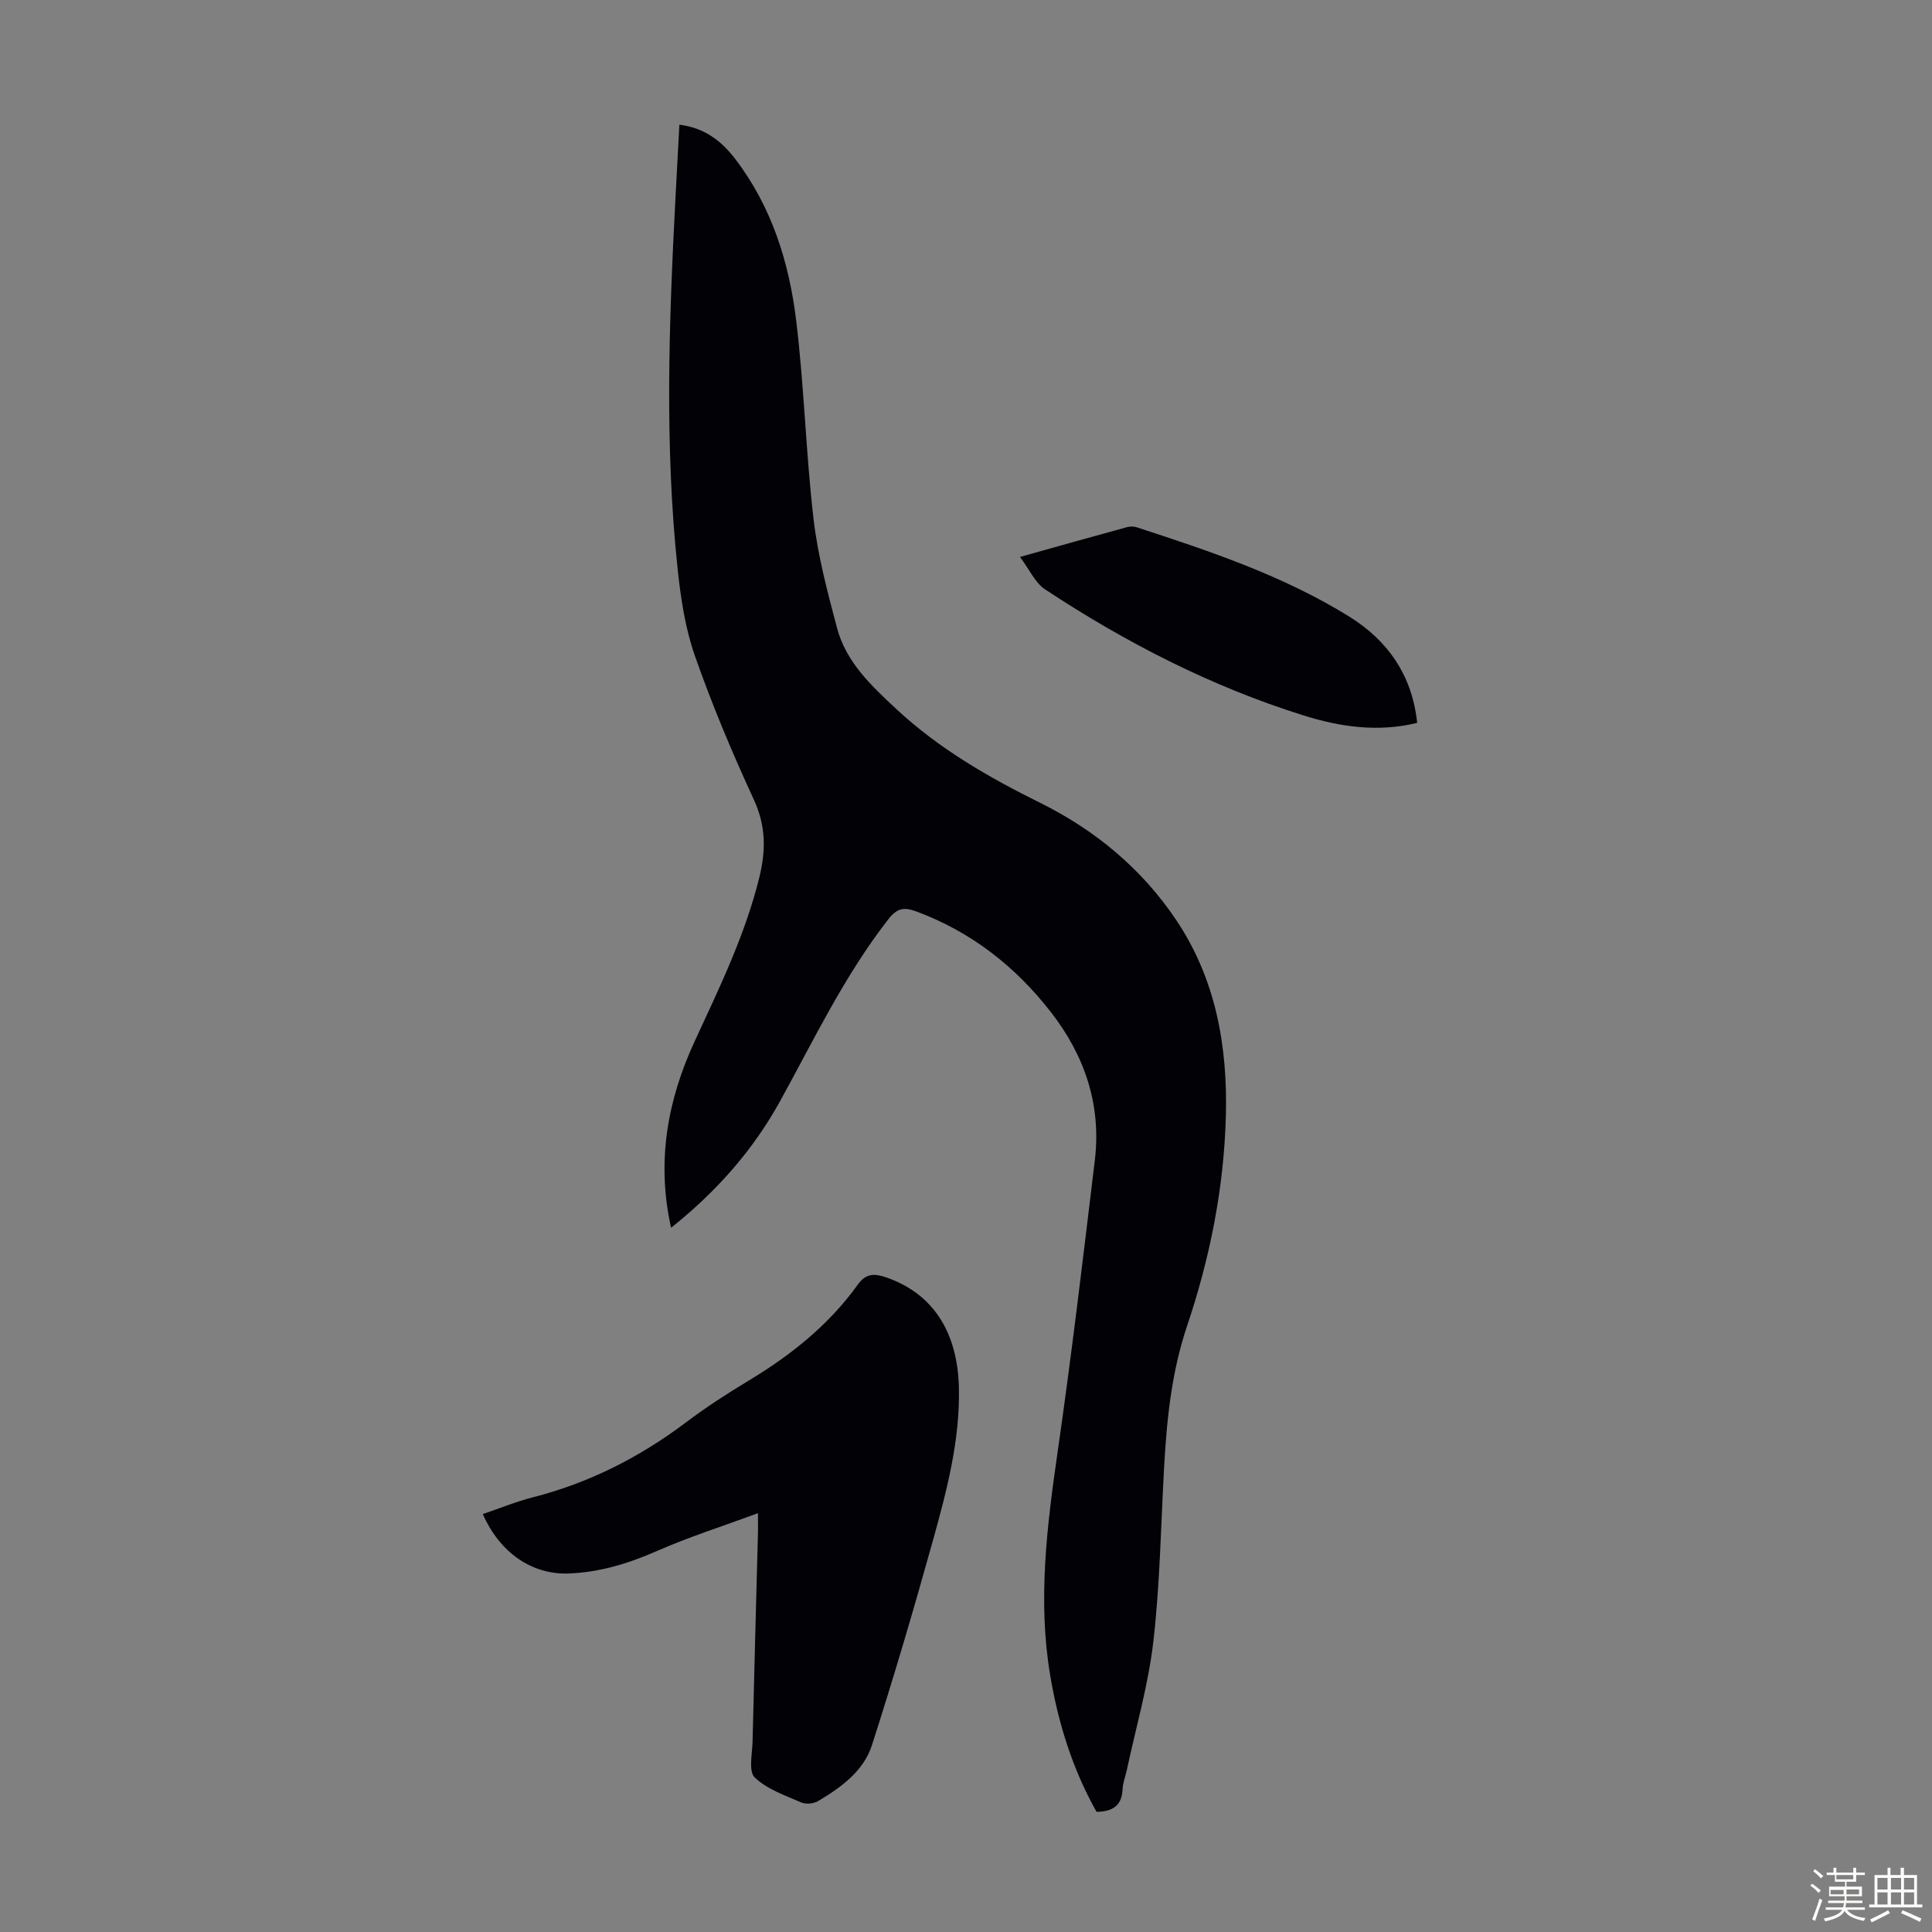
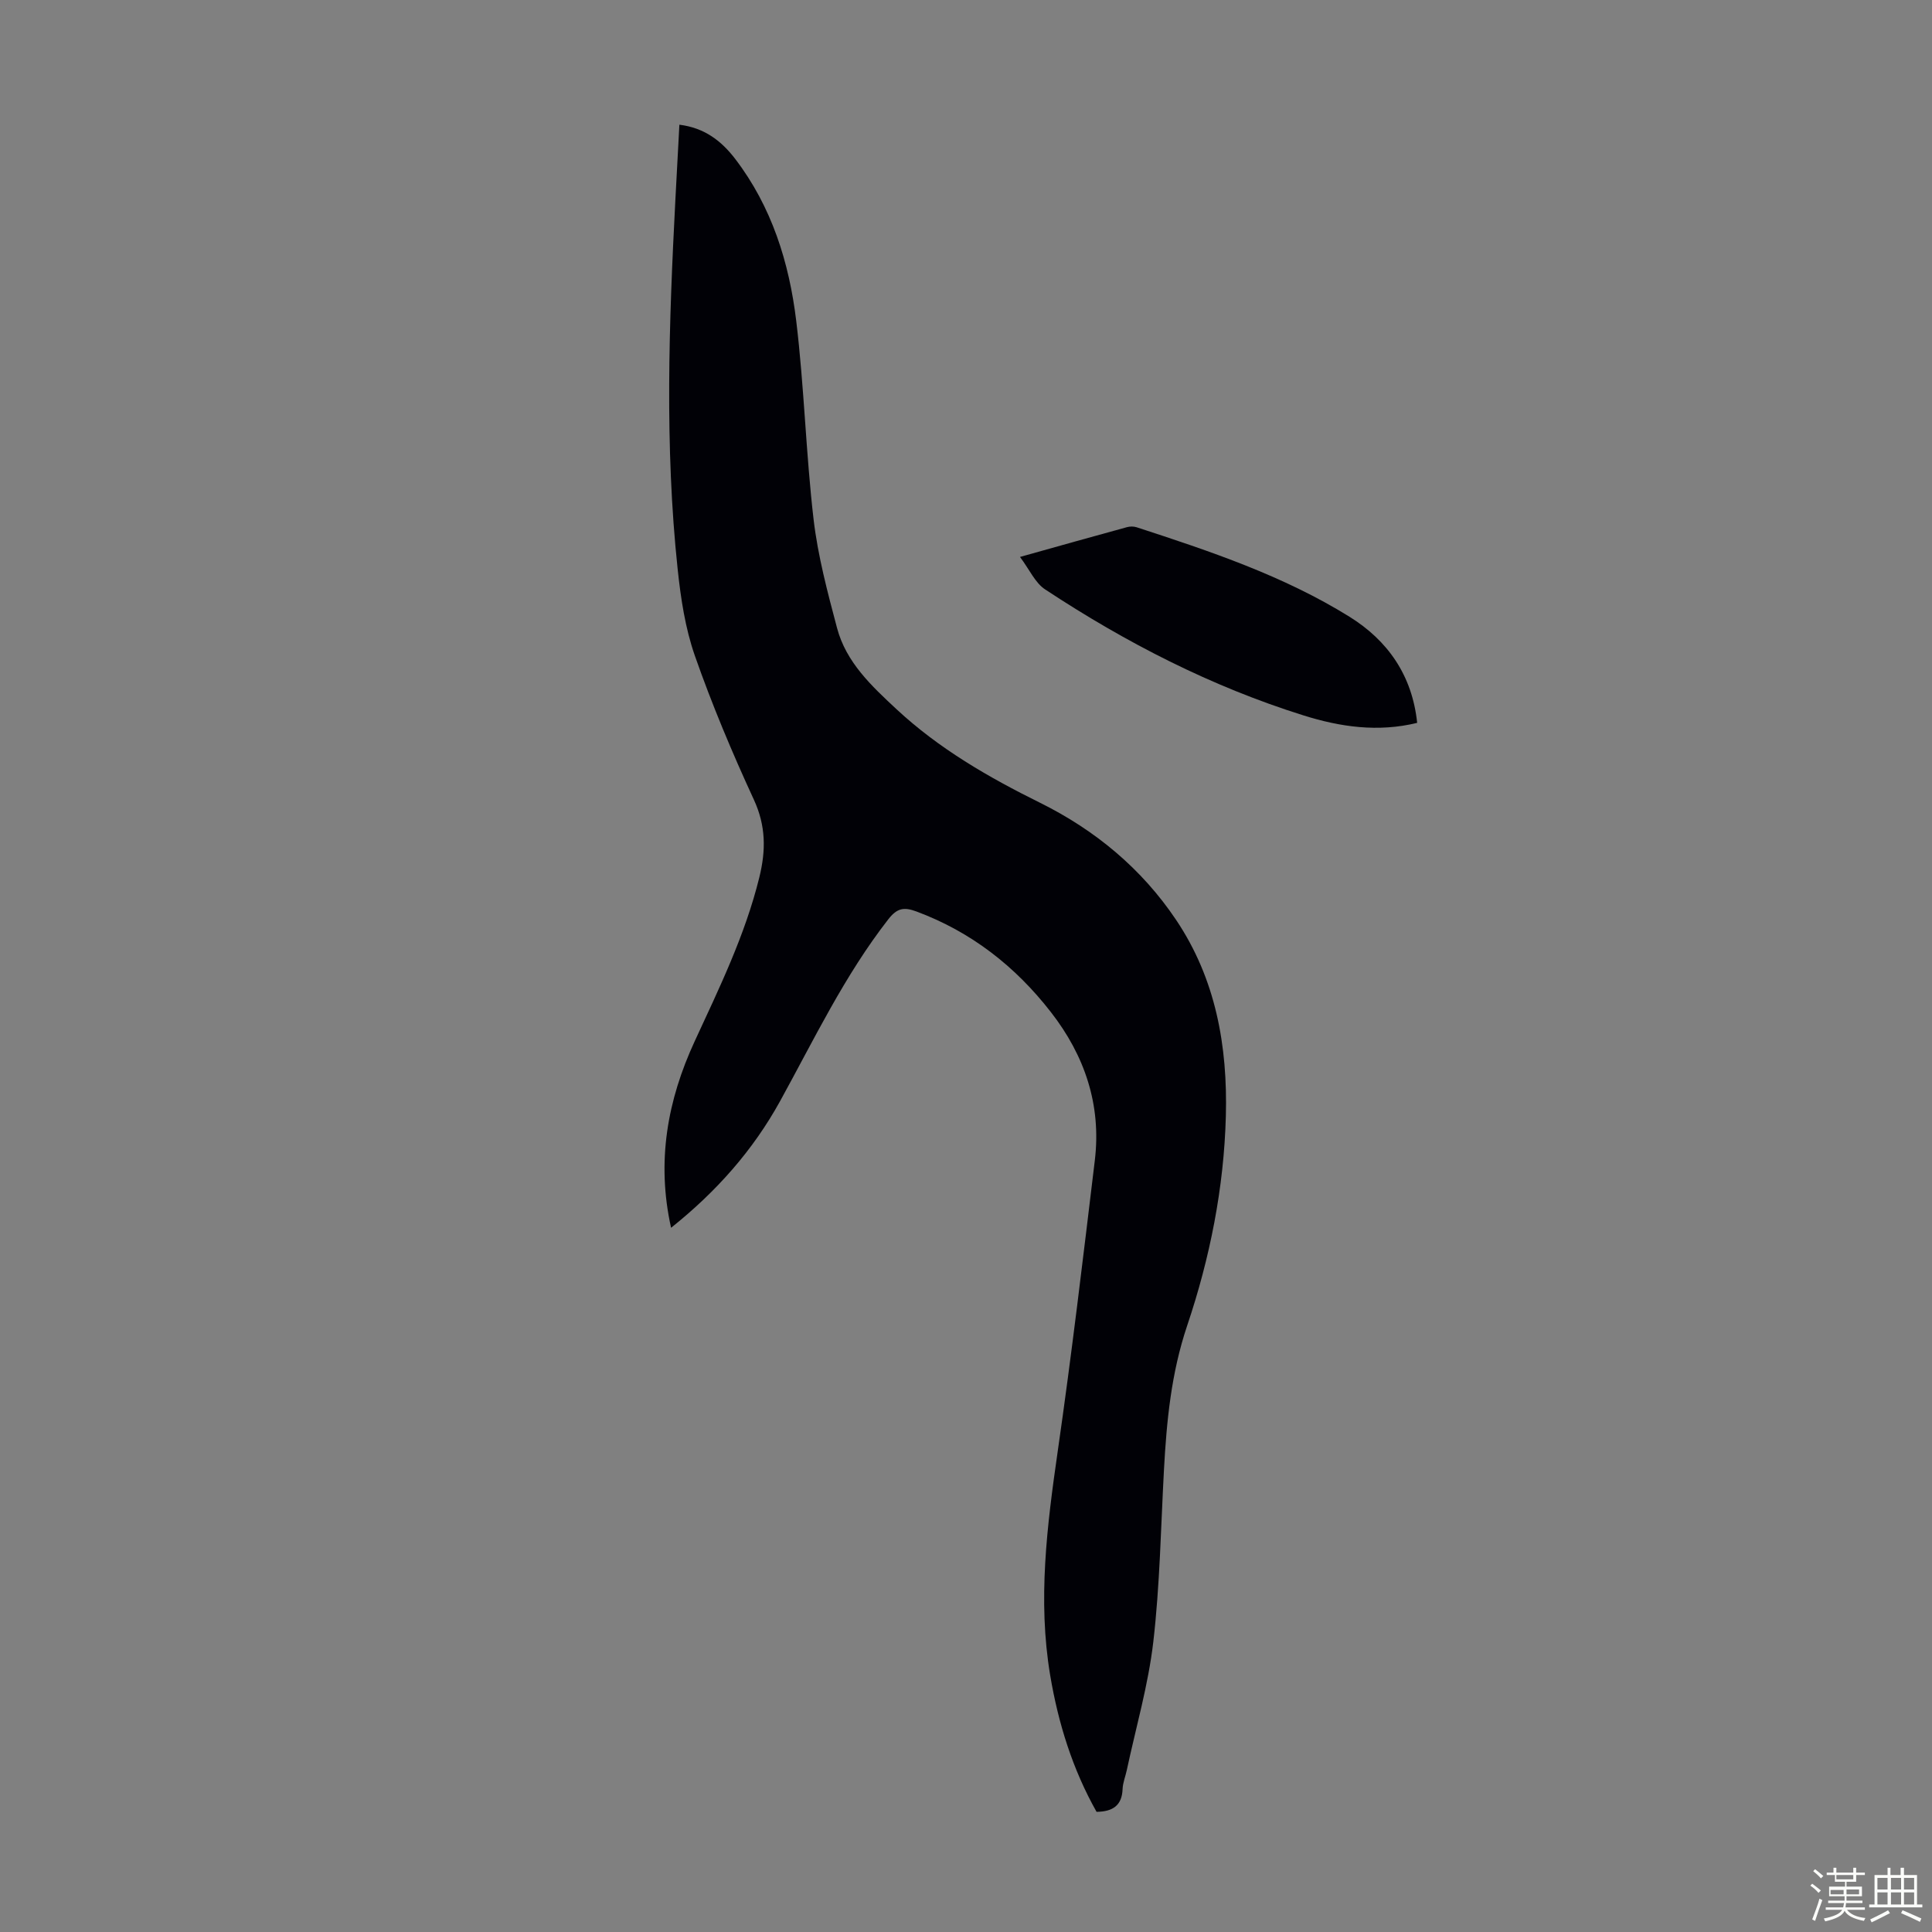
<svg xmlns="http://www.w3.org/2000/svg" enable-background="new 0 0 400 400" viewBox="0 0 400 400">
  <rect x="0" y="0" width="400" height="400" fill="#808080" stroke="none" />
  <path d="m374.8 390.4.4-.4c.7.5 1.3 1 1.8 1.4l-.5.5c-.5-.6-1.1-1.1-1.7-1.5zm1 7.3-.6-.3c.5-1.4 1.1-2.8 1.5-4.3.2.1.4.2.6.3-.5 1.3-1 2.8-1.5 4.3zm-.4-10.3.4-.4c.4.3 1 .8 1.7 1.4l-.5.5c-.4-.5-1-1-1.6-1.5zm2.5.3h1.7v-1h.6v1h3.5v-1h.6v1h1.8v.5h-1.8v1.4h-2v1h3.2v2h-3.2v.9h3.3v.5h-3.4c0 .3-.1.6-.1.9h4v.5h-3.7c.7.9 1.9 1.5 3.8 1.7-.1.2-.2.4-.3.6-2.1-.4-3.5-1.1-4-2.1-.4 1-1.8 1.7-4 2.2-.1-.2-.2-.4-.3-.6 2.1-.4 3.4-1 3.8-1.8h-3.4v-.5h3.6c.1-.3.1-.6.2-.9h-3.3v-.5h3.4c0-.3 0-.6 0-.9h-3.2v-2h3.3v-1h-2.1v-1.4h-1.7v-.5zm1.1 3.5v1h2.7c0-.3 0-.4 0-.4 0-.1 0-.2 0-.2 0-.1 0-.2 0-.3h-2.7zm1.2-3v.9h3.5v-.9zm4.7 3h-2.6v.6.4h2.6z" fill="#fbfcfa" />
  <path d="m393.6 386.7h.6v1.5h2.7v6.1h1.1v.6h-11v-.6h1.1v-6.1h2.7v-1.5h.6v1.5h2.1v-1.5zm-2.7 8.8.4.6c-1.2.6-2.5 1.3-3.8 1.9-.1-.2-.2-.4-.3-.6 1.2-.6 2.5-1.2 3.7-1.9zm-2.2-6.7v2.4h2.1v-2.4zm0 3v2.5h2.1v-2.5zm2.8-3v2.4h2.1v-2.4zm0 3v2.5h2.1v-2.5zm6 6.1c-1.4-.7-2.7-1.3-3.9-1.8l.3-.6c1.5.6 2.7 1.2 3.9 1.7zm-1.2-9.1h-2.1v2.4h2.1zm-2.1 3v2.5h2.1v-2.5z" fill="#fbfcfa" />
  <g fill="#010106">
    <path d="m138.94 254.2c-3.07-13.77-.73-26.46 4.88-38.6 5.11-11.06 10.44-21.99 13.38-33.91 1.39-5.62 1.39-10.7-1.13-16.15-4.49-9.73-8.66-19.65-12.2-29.76-2-5.71-2.93-11.91-3.57-17.97-2.71-25.46-1.8-50.96-.47-76.46.27-5.12.54-10.24.83-15.53 5.21.64 8.72 3.37 11.57 7.1 7.56 9.9 11.16 21.44 12.62 33.51 1.65 13.63 2 27.43 3.59 41.07.89 7.6 2.89 15.1 4.86 22.52 1.88 7.1 7.14 12 12.32 16.82 8.77 8.16 19.01 14.07 29.68 19.35 11.45 5.67 21.05 13.63 28.19 24.25 8.24 12.26 10.69 26.16 10.31 40.62-.39 14.86-3.3 29.41-8.01 43.4-3.32 9.86-4.26 19.8-4.81 29.95-.64 11.84-.84 23.74-2.2 35.51-1.04 8.95-3.6 17.72-5.49 26.57-.28 1.31-.82 2.6-.87 3.92-.13 3.4-2.03 4.67-5.39 4.71-4.94-8.76-7.92-18.27-9.6-28.26-2.61-15.58-.66-30.94 1.56-46.39 2.89-20.03 5.26-40.13 7.68-60.22 1.38-11.47-2.08-21.69-9.1-30.71-7.36-9.47-16.49-16.61-27.84-20.83-2.59-.96-4.01-.7-5.81 1.61-9.07 11.64-15.38 24.89-22.44 37.71-5.57 10.08-13.07 18.61-22.54 26.17z" />
-     <path d="m99.96 313.47c3.59-1.22 6.92-2.59 10.37-3.47 11.65-2.98 22.1-8.28 31.68-15.5 4.1-3.09 8.44-5.91 12.84-8.56 8.81-5.3 16.73-11.58 22.76-19.99 1.63-2.27 3.34-2.33 5.71-1.53 9.68 3.26 14.94 11.17 15.21 22.89.24 10.78-2.45 21.09-5.29 31.31-3.98 14.31-8.17 28.57-12.72 42.71-1.73 5.38-6.41 8.75-11.17 11.58-.92.55-2.54.68-3.51.25-3.35-1.47-7.08-2.73-9.59-5.17-1.31-1.27-.5-4.85-.44-7.38.34-14.43.74-28.86 1.12-43.3.03-1.1 0-2.2 0-4.02-7.32 2.7-14.34 4.93-21.04 7.88-5.83 2.56-11.73 4.34-18.06 4.6-7.64.32-14.33-4.25-17.87-12.3z" />
    <path d="m211.18 115.31c7.96-2.23 15.05-4.23 22.16-6.17.61-.17 1.37-.17 1.97.02 15.2 4.95 30.4 10.03 44.07 18.52 7.92 4.92 13 12.12 14.03 21.98-8.12 1.99-15.94.84-23.53-1.54-19.12-5.99-36.79-15.07-53.47-26.07-2.08-1.34-3.23-4.08-5.23-6.74z" />
  </g>
</svg>